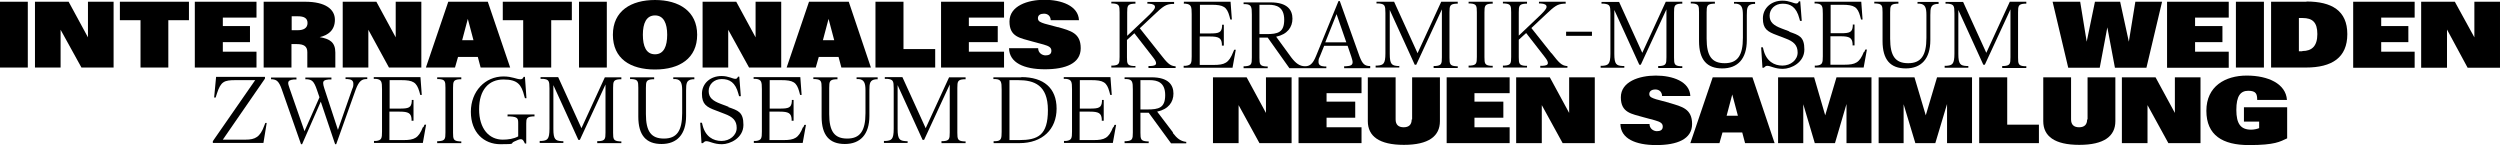
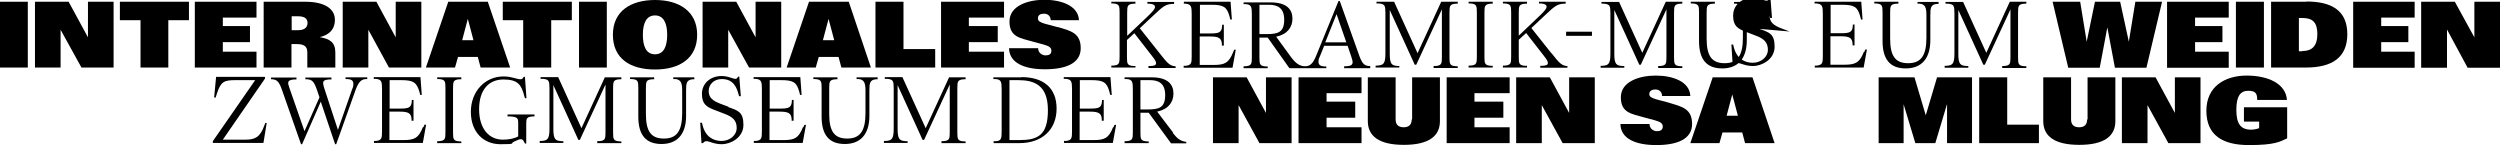
<svg xmlns="http://www.w3.org/2000/svg" viewBox="0 0 1151.1 66.8">
  <path d="m0 .8h12.8v30.3h-12.8z" />
  <path d="m40.5 17.2-8.9-16.4h-15.5v30.3h11.8v-17.4l9.6 17.4h14.8v-30.3h-11.8z" />
  <path d="m55.2 9.3h9.5v21.8h12.8v-21.8h9.5v-8.5h-31.8z" />
  <path d="m89.7 31.1h28.4v-7.3h-15.5v-4.4h12.5v-7.4h-12.5v-3.9h15.5v-7.3h-28.4z" />
  <path d="m137.2 13.9h-2.9v-6.4h2.9c2.7 0 4.4.8 4.4 3.1s-1.8 3.3-4.4 3.3m10 3.2c3.9-.9 7-3.2 7-8s-4.3-8.3-13.7-8.3h-19.1v30.3h12.8v-10.8h2.4c3.3 0 4.9 1 4.9 3.7v7.1h12.9v-6.9c0-4.8-2.6-6.3-7.2-7.1" />
  <path d="m182.2 17.2-8.9-16.4h-15.5v30.3h11.8v-17.4l9.5 17.4h14.9v-30.3h-11.8z" />
  <path d="m212.8 18.5 2.6-9.8 2.6 9.8zm-6.4-17.7-10.3 30.3h13.4l1.4-4.9h9.1l1.3 4.9h13.6l-10.3-30.3z" />
  <path d="m231.5 9.3h9.4v21.8h12.9v-21.8h9.5v-8.5h-31.8z" />
  <path d="m266.6.8h12.8v30.3h-12.8z" />
  <path d="m301.6 25c-4.1 0-5.6-3.7-5.6-9s1.6-8.9 5.6-8.9 5.6 3.7 5.6 8.9-1.5 9-5.6 9m0-25c-11 0-19.4 5-19.4 16s8 16 19.4 16 19.4-5.2 19.4-16-8.3-16-19.4-16" />
  <path d="m347.9 17.2-8.9-16.4h-15.5v30.3h11.8v-17.4l9.6 17.4h14.8v-30.3h-11.8z" />
  <path d="m378.9 18.5 2.6-9.8 2.6 9.8zm-6.4-17.7-10.3 30.3h13.4l1.4-4.9h9.1l1.3 4.9h13.6l-10.2-30.3h-18.2z" />
  <path d="m416 .8h-12.9v30.3h27.5v-8.5h-14.6z" />
  <path d="m433.3 31.1h29v-7.3h-16.2v-4.4h13.3v-7.4h-13.3v-3.9h16.2v-7.3h-29z" />
  <path d="m487 12.5-6-1.6c-1.8-.6-3.1-1-3.1-2.5s1.2-2.1 2.8-2.1 3 .9 3.1 3h13c-.3-6.7-8.2-9.4-15.9-9.4s-16.1 2.8-16.1 10 5 7.6 10.5 9.2l5.2 1.4c2.4.7 3.6 1.3 3.6 2.9s-1.2 2.1-2.7 2.1-3.4-1.1-3.4-3.3h-13.4c.1 6.7 6.9 9.7 16.5 9.7s16.5-2.7 16.5-9.7-4.6-8-10.4-9.7" />
  <path d="m980.2 19.2-4-18.4h-11.6l-3.8 18.4-3-18.4h-12.7l7.2 30.4h14.5l3.5-18.6 3.5 18.6h14.5l7.2-30.4h-12.3z" />
  <path d="m997.8 31.2h28.4v-7.4h-15.5v-4.4h12.6v-7.4h-12.6v-3.9h15.5v-7.3h-28.4z" />
  <path d="m1029.5.8h12.9v30.3h-12.9z" />
  <path d="m1060.1 23.6h-1.6v-15.3h1.7c4.5 0 6.8 1.9 6.8 7.4s-2.5 7.8-6.9 7.8m1.9-22.7h-16.3v30.3h16c12.1 0 19.1-4.6 19.1-15.4s-7.2-15-18.8-15" />
  <path d="m1083.5 31.2h28.3v-7.4h-15.4v-4.4h12.5v-7.4h-12.5v-3.9h15.4v-7.3h-28.3z" />
  <path d="m1139.3.8v16.4l-9-16.4h-15.5v30.4h11.9v-17.6l9.5 17.6h14.9v-30.4z" />
  <path d="m714.3 24.5-9.2-11.6 6.4-6c4.4-4.2 5.6-5 8.5-5.2h.9v-.9h-12.3v.8h.8c1.8.1 2.7.6 2.7 1.5s-.9 1.9-2.7 3.7l-10.1 9.6v-10.7c0-3 .2-3.8 3-4h.8v-.9h-11.1v.8h.8c2.8.2 3 1 3 4v20.6c0 3-.2 3.8-3 4h-.8v.9h11.1v-.8h-.8c-2.8-.2-3-1-3-4v-8l3.4-3.1 8.7 11.2c1 1.3 1.3 2 1.3 2.6 0 .9-.8 1.2-2.5 1.3h-1v.9h12.5v-.8h-.4c-2.3-.3-3.4-1.4-6.9-5.9" />
  <path d="m544.9 1.7h1c2.6.3 2.8 1.3 2.8 4.8v19.5c0 3.1-.2 4-2.8 4.3h-.9v.9h22.5l1.5-8.3h-.7c0-.1-.5 1.1-.5 1.1-2 5-3.9 5.9-9 5.9h-6.4v-13.1h4.7c4 0 5.3.7 5.5 3.4v.8h.9v-9.6h-.8v.7c-.2 2.9-1.5 3.3-5.5 3.3h-4.7v-13.2h5.3c5.6 0 7.1 1 8.3 5.3l.4 1.5h.7s-.6-8.2-.6-8.2h-21.5v.8z" />
  <path d="m630.9 31.2v-.8h-.6c-1.8-.2-2.9-.7-4.3-4.4l-9.1-25.5h-.6l-10.3 25.2c-1.6 4-3.1 4.8-5.1 4.8-2.5 0-4.3-1.4-6.3-4l-7-9.6c5.2-1.1 7.5-4.4 7.5-8.3s-2.2-7.5-10.1-7.5h-12.4v.8h1c2.6.2 2.8 1.3 2.8 4.8v19.8c0 3-.2 3.8-3 4h-.8v.9h11.1v-.8h-.8c-2.8-.2-3-1-3-4v-9.3h3.8l10 14.1h17v-.8h-.9c-1.8-.1-2.7-.7-2.7-2.1s.2-1.6.7-2.7l1.9-4.7h10.8l1.7 5c.3 1 .6 1.9.6 2.5 0 1.3-.8 1.8-3 1.9h-.9v.9h12zm-47.8-15.5h-3.2v-13.5h4.3c3.5 0 7.1 1 7.1 6.9s-3 6.6-8.2 6.6m36.9 3.8h-9.8l5.2-13 4.5 13z" />
  <path d="m686.5 1.7h.8v-.9h-11.1v.8h.8c2.8.2 3 1 3 4v20.6c0 3-.2 3.8-3 4h-.8v.9h11.1v-.8h-.8c-2.8-.2-3-1-3-4v-20.6c0-3 .2-3.8 3-4" />
  <path d="m644.5 30.4h-.8c-2.8-.2-3.8-.7-3.8-5.6v-20.2l11.5 25.2h.7l11.8-25.5v22.1c0 3-.2 3.8-3 4h-.8v.9h11.1v-.8h-.8c-2.8-.2-3-1-3-4v-20.8c0-3 .2-3.8 3-4h.8v-.9h-7.6l-10.9 23.7-10.8-23.7h-8.1v.8h1.2c2.6.3 2.9.9 2.9 4.4v18.6c0 4.9-1 5.4-3.7 5.6h-.8v.9h10.9v-.8z" />
  <path d="m522.7 30.4h-.8c-2.8-.2-3-1-3-4v-8l3.4-3.1 8.7 11.2c1 1.3 1.3 2 1.3 2.6 0 .9-.8 1.2-2.5 1.3h-1v.9h12.5v-.8h-.4c-2.3-.3-3.4-1.4-6.9-5.9l-9.2-11.6 6.4-6c4.4-4.2 5.6-5 8.5-5.2h.9v-.9h-12.3v.8h.8c1.8.1 2.7.6 2.7 1.5s-.9 1.9-2.7 3.7l-10.1 9.6v-10.8c0-3 .2-3.8 3-4h.8v-.9h-11.1v.8h.8c2.8.2 3 1 3 4v20.6c0 3-.2 3.8-3 4h-.8v.9h11.1v-.8z" />
  <path d="m721.1 14.6h11.9v1.9h-11.9z" />
  <path d="m798.2 1.7h1.3c2.4.3 3 1.8 3 5.2v10.5c0 8.2-2.5 11.7-8.4 11.7s-8.3-3.3-8.3-11.3v-12.1c0-3 .2-3.8 3-4h.8v-.9h-11.1v.8h.8c2.8.2 3 1 3 4v13.3c0 8.6 3.6 12.6 10.7 12.6s11.3-4.4 11.3-13v-11.5c0-3.4.2-4.9 3-5.2h.8v-.9h-9.7v.8z" />
-   <path d="m824 14.5-3.7-1.4c-3.7-1.4-5.5-2.9-5.5-5.9s2.4-5.5 6-5.5 6.3 1.5 7.7 6.8l.3 1.1h.8s-.7-9-.7-9h-.6c-.3.7-.6 1-1.2 1-1.3 0-3.1-1.3-6.4-1.3-5.1 0-9 3.4-9 8.2s2.1 6.1 6.5 7.7l3.9 1.5c3.8 1.4 5.6 3.1 5.6 6.5s-3.2 6-7 6-7.4-2-8.7-7.2l-.3-1.2h-.8c0 .1.6 9.4.6 9.4h.6c.6-.6 1-.9 1.6-.9 1.6 0 3.4 1.4 7.2 1.4s9.9-2.9 9.9-8.9-2.5-6.6-7-8.2" />
+   <path d="m824 14.5-3.7-1.4c-3.7-1.4-5.5-2.9-5.5-5.9l.3 1.1h.8s-.7-9-.7-9h-.6c-.3.7-.6 1-1.2 1-1.3 0-3.1-1.3-6.4-1.3-5.1 0-9 3.4-9 8.2s2.1 6.1 6.5 7.7l3.9 1.5c3.8 1.4 5.6 3.1 5.6 6.5s-3.2 6-7 6-7.4-2-8.7-7.2l-.3-1.2h-.8c0 .1.6 9.4.6 9.4h.6c.6-.6 1-.9 1.6-.9 1.6 0 3.4 1.4 7.2 1.4s9.9-2.9 9.9-8.9-2.5-6.6-7-8.2" />
  <path d="m858.2 23.9c-2 5-3.9 5.9-9 5.9h-6.4v-13.1h4.7c4 0 5.3.7 5.5 3.4v.8h.9v-9.6h-.8v.7c-.2 2.9-1.5 3.3-5.5 3.3h-4.7v-13.1h5.3c5.6 0 7.1 1 8.3 5.3l.4 1.5h.7s-.6-8.2-.6-8.2h-21.5v.8h1c2.6.3 2.8 1.3 2.8 4.8v19.5c0 3.1-.2 4-2.8 4.3h-.9v.9h22.5l1.5-8.3h-.7c0-.1-.5 1.1-.5 1.1z" />
  <path d="m882.7 1.7h1.3c2.4.3 3 1.8 3 5.2v10.5c0 8.2-2.5 11.7-8.4 11.7s-8.3-3.3-8.3-11.3v-12.1c0-3 .2-3.8 3-4h.8v-.9h-11.1v.8h.8c2.8.2 3 1 3 4v13.3c0 8.6 3.6 12.6 10.7 12.6s11.3-4.4 11.3-13v-11.5c0-3.4.2-4.9 3-5.2h.8v-.9h-9.7v.8z" />
  <path d="m756.3 24.6-10.8-23.7h-8.1v.8h1.2c2.6.3 2.9.9 2.9 4.4v18.6c0 4.9-1 5.4-3.7 5.6h-.8v.9h10.9v-.8h-.8c-2.8-.2-3.8-.7-3.8-5.6v-20.2l11.5 25.2h.7l11.8-25.5v22.1c0 3-.2 3.8-3 4h-.8v.9h11.1v-.8h-.8c-2.8-.2-3-1-3-4v-20.8c0-3 .2-3.8 3-4h.8v-.9h-7.6l-10.9 23.7z" />
  <path d="m914.7 24.6-10.8-23.7h-8.1v.8h1.2c2.6.3 2.9.9 2.9 4.4v18.6c0 4.9-1 5.4-3.7 5.6h-.8v.9h10.9v-.8h-.8c-2.8-.2-3.8-.7-3.8-5.6v-20.2l11.5 25.2h.7l11.8-25.5v22.1c0 3-.2 3.8-3 4h-.8v.9h11.1v-.8h-.8c-2.8-.2-3-1-3-4v-20.8c0-3 .2-3.8 3-4h.8v-.9h-7.6l-10.9 23.7z" />
  <path d="m582.9 35.6v16.4l-8.9-16.4h-15.5v30.3h11.8v-17.5l9.6 17.5h14.8v-30.3z" />
  <path d="m597.9 35.6v30.3h29v-7.3h-16.1v-4.4h13.2v-7.4h-13.2v-3.9h16.1v-7.3z" />
  <path d="m650 55c0 2.4-1.3 3.6-3.7 3.6s-3.7-1.2-3.7-3.6v-19.4h-12.8v20.2c0 6.9 5.2 10.9 16.6 10.9s16.6-4 16.6-10.9v-20.2h-12.8v19.4z" />
  <path d="m666.1 35.6v30.3h29v-7.3h-16.2v-4.4h13.3v-7.4h-13.3v-3.9h16.2v-7.3z" />
  <path d="m722.5 35.6v16.4l-8.9-16.4h-15.5v30.3h11.8v-17.5l9.6 17.5h14.8v-30.3z" />
  <path d="m768.5 47.3-6-1.6c-1.8-.6-3.1-1-3.1-2.4s1.2-2.1 2.8-2.1 3 .9 3.1 3h13c-.3-6.7-8.2-9.4-15.9-9.4s-16.1 2.8-16.1 10 5 7.6 10.5 9.2l5.2 1.4c2.4.7 3.6 1.3 3.6 2.9s-1.2 2.1-2.7 2.1-3.4-1.1-3.4-3.3h-13.4c.1 6.7 6.9 9.7 16.5 9.7s16.5-2.7 16.5-9.7-4.6-8-10.4-9.7" />
  <path d="m797.6 43.5 2.6 9.8h-5.2zm-9-7.9-10.3 30.3h13.4l1.4-4.9h9.1l1.3 4.9h13.6l-10.2-30.3h-18.2z" />
-   <path d="m845.6 35.6-5.2 17.5-5.1-17.5h-16.6v30.3h11.6v-17.9l5.3 17.9h9.3l5.3-18v18h11.5v-30.3z" />
  <path d="m891.9 35.6-5.2 17.5-5.2-17.5h-16.5v30.3h11.5v-17.9l5.4 17.9h9.2l5.4-18v18h11.5v-30.3z" />
  <path d="m911.3 35.6v30.3h27.5v-8.5h-14.6v-21.8z" />
  <path d="m961 55c0 2.4-1.3 3.6-3.7 3.6s-3.7-1.2-3.7-3.6v-19.4h-12.8v20.2c0 6.9 5.2 10.9 16.6 10.9s16.6-4 16.6-10.9v-20.2h-12.8v19.4z" />
  <path d="m1001.4 35.6v16.4l-8.9-16.4h-15.5v30.3h11.8v-17.5l9.6 17.5h14.8v-30.3z" />
  <path d="m1033.2 49.4v6.6h7v3c-1 .4-2.4.7-3.7.7-4.8 0-6.8-2.7-6.8-9.1s1.9-8.8 5.5-8.8 4.1 1.5 4.1 4.2h13.7c-.5-7.4-8.6-11.2-18.5-11.2s-18.6 4.9-18.6 16.2 7.5 15.8 19.6 15.8 14.3-1.6 17.6-3.1v-14.3h-19.8z" />
  <path d="m309.8 36.4h1.3c2.4.3 3 1.9 3 5.2v10.5c0 8.2-2.5 11.7-8.4 11.7s-8.3-3.3-8.3-11.3v-12c0-3 .2-3.8 3-4h.8v-.9h-11.1v.8h.8c2.8.2 3 1 3 4v13.3c0 8.6 3.6 12.6 10.7 12.6s11.3-4.4 11.3-12.9v-11.7c0-3.4.2-4.9 3-5.2h.8v-.9h-9.7v.8z" />
  <path d="m335.5 49.2-3.7-1.4c-3.7-1.4-5.5-2.9-5.5-5.9s2.4-5.5 6-5.5 6.3 1.5 7.7 6.8l.3 1.1h.8s-.7-9-.7-9h-.6c-.3.7-.6 1-1.2 1-1.3 0-3.1-1.3-6.4-1.3-5.1 0-9 3.4-9 8.2s2.1 6.1 6.5 7.7l3.9 1.5c3.8 1.4 5.6 3.1 5.6 6.5s-3.2 6-7 6-7.4-2-8.7-7.2l-.3-1.2h-.8c0 .1.6 9.4.6 9.4h.6c.6-.6 1-.9 1.6-.9 1.6 0 3.4 1.4 7.2 1.4s9.9-2.9 9.9-8.9-2.5-6.6-7-8.2" />
  <path d="m369.7 58.6c-2 5-3.9 5.9-9 5.9h-6.4v-13.1h4.7c4 0 5.3.7 5.5 3.4v.8h.9v-9.6h-.8v.7c-.2 2.9-1.5 3.3-5.5 3.3h-4.7v-13.1h5.3c5.6 0 7.1 1 8.3 5.3l.4 1.5h.7s-.6-8.2-.6-8.2h-21.5v.8h1c2.6.3 2.8 1.3 2.8 4.8v19.5c0 3.1-.2 4-2.8 4.3h-.9v.9h22.5l1.5-8.3h-.7c0-.1-.5 1.1-.5 1.1z" />
  <path d="m394.2 36.4h1.3c2.4.3 3 1.9 3 5.2v10.5c0 8.2-2.5 11.7-8.4 11.7s-8.3-3.3-8.3-11.3v-12c0-3 .2-3.8 3-4h.8v-.9h-11.1v.8h.8c2.8.2 3 1 3 4v13.3c0 8.6 3.6 12.6 10.7 12.6s11.3-4.4 11.3-12.9v-11.7c0-3.4.2-4.9 3-5.2h.8v-.9h-9.7v.8z" />
  <path d="m267.8 59.2-10.8-23.7h-8.1v.8h1.2c2.6.3 2.9.9 2.9 4.4v18.6c0 4.9-1 5.4-3.7 5.6h-.8v.9h10.9v-.8h-.8c-2.8-.2-3.8-.7-3.8-5.6v-20.2l11.5 25.2h.7l11.8-25.5v22.1c0 3-.2 3.8-3 4h-.8v.9h11.1v-.8h-.8c-2.8-.2-3-1-3-4v-20.6c0-3 .2-3.8 3-4h.8v-.9h-7.6l-10.9 23.7z" />
  <path d="m426.3 59.2-10.8-23.7h-8.1v.8h1.2c2.6.3 2.9.9 2.9 4.4v18.6c0 4.9-1 5.4-3.7 5.6h-.8v.9h10.9v-.8h-.8c-2.8-.2-3.8-.7-3.8-5.6v-20.2l11.5 25.2h.7l11.8-25.5v22.1c0 3-.2 3.8-3 4h-.8v.9h11.1v-.8h-.8c-2.8-.2-3-1-3-4v-20.6c0-3 .2-3.8 3-4h.8v-.9h-7.6l-10.9 23.7z" />
  <path d="m469.2 64.5h-4.4v-27.6h4c7.3 0 13.7 2.2 13.7 13.8s-4.6 13.8-13.3 13.8m1-28.9h-12.8v.8h1c2.6.2 2.8 1.3 2.8 4.8v19.5c0 3.1-.2 4.2-2.8 4.3h-.9v.9h11.9c10.6 0 17.1-6.4 17.1-15.9s-6-14.5-16.2-14.5" />
  <path d="m512.5 58.6c-2 5-3.9 5.9-9 5.9h-6.4v-13.1h4.7c4 0 5.3.7 5.5 3.4v.8h.9v-9.6h-.8v.7c-.2 2.9-1.5 3.3-5.5 3.3h-4.7v-13.1h5.3c5.6 0 7.1 1 8.3 5.3l.4 1.5h.7s-.6-8.2-.6-8.2h-21.5v.8h1c2.6.3 2.8 1.3 2.8 4.8v19.5c0 3.1-.2 4-2.8 4.3h-.9v.9h22.5l1.5-8.3h-.7c0-.1-.5 1.1-.5 1.1z" />
  <path d="m528.3 50.4h-3.2v-13.5h4.3c3.5 0 7.1 1 7.1 6.9s-3 6.6-8.2 6.6m11.8 10.6-7.3-9.6c5.2-1.1 7.5-4.4 7.5-8.3s-2.2-7.5-10.1-7.5h-12.4v.8h1c2.6.2 2.8 1.3 2.8 4.8v19.8c0 3-.2 3.8-3 4h-.8v.9h11.1v-.8h-.8c-2.8-.2-3-1-3-4v-9.2h3.8l10.3 14.1h7v-.7h-.3c-2.4-.4-3.9-1.5-5.9-4.1" />
  <path d="m121.7 57.8c-1.9 5.3-4.2 6.5-8.6 6.5h-10.5l19.4-28.1v-.8h-22.5l-.9 9.5h.7s.6-1.9.6-1.9c1.8-5.5 3.3-6.1 8.6-6.1h9l-19.5 28.1v.8h23.3l1.5-9.2h-.6c0-.1-.5 1.2-.5 1.2z" />
  <path d="m159.1 36.4h.9c1.8.1 2.7.7 2.7 2.2s-.2 1.5-.6 2.6l-6.5 18.6-6.3-19.2c-.3-1-.5-1.7-.5-2.3 0-1.1.6-1.5 2.5-1.7h1.3v-.9h-12v.8h.8c2.1.2 3.1.7 4.5 4.8l1.2 3.5-6.9 15.6-6.9-19.8c-.3-1-.6-1.7-.6-2.3 0-1.1.7-1.5 2.5-1.7h1.3v-.9h-11.7v.8h.6c1.8.2 3 .7 4.4 4.8l8.8 25.1h.5l8.6-19.6 6.6 19.6h.5l9-25.2c1.5-4 2.9-4.8 5-4.8h.3v-.8h-10z" />
  <path d="m194.7 58.6c-2 5-3.9 5.9-9 5.9h-6.4v-13.1h4.7c4 0 5.3.7 5.5 3.4v.8h.9v-9.6h-.8v.7c-.2 2.9-1.5 3.3-5.5 3.3h-4.7v-13.1h5.3c5.6 0 7.1 1 8.4 5.3l.4 1.5h.7s-.6-8.2-.6-8.2h-21.5v.8h1c2.6.3 2.8 1.3 2.8 4.8v19.5c0 3.1-.2 4-2.8 4.3h-.9v.9h22.5l1.5-8.4h-.7c0-.1-.5 1.1-.5 1.1z" />
  <path d="m201.3 36.4h.8c2.8.2 3 1 3 4v20.6c0 3-.2 3.8-3 4h-.8v.9h11.1v-.8h-.8c-2.8-.2-3-1-3-4v-20.6c0-3 .2-3.8 3-4h.8v-.9h-11.1z" />
  <path d="m233.6 53.6h1.2c3.7.2 3.8 1 3.8 3.3v5.9c-2 1.1-4.6 1.5-7.1 1.5-6.3 0-10.9-5-10.9-14s4.5-13.7 11.2-13.7 8.3 2.5 9.6 7.6l.3 1h.7s-.7-9.8-.7-9.8h-.6c-.3.8-.8 1.1-1.4 1.1-1.9 0-3.8-1.3-7.9-1.3-8.4 0-15 6.8-15 16.3s6 14.9 13.6 14.9 4.3-.3 6.3-1.2c1.9-.9 2.5-1.1 3.1-1.1.8 0 1.1.3 1.9 2h.6v-9.2c0-2.3.2-3.1 3-3.3h.8v-.9h-12.4v.8z" />
</svg>